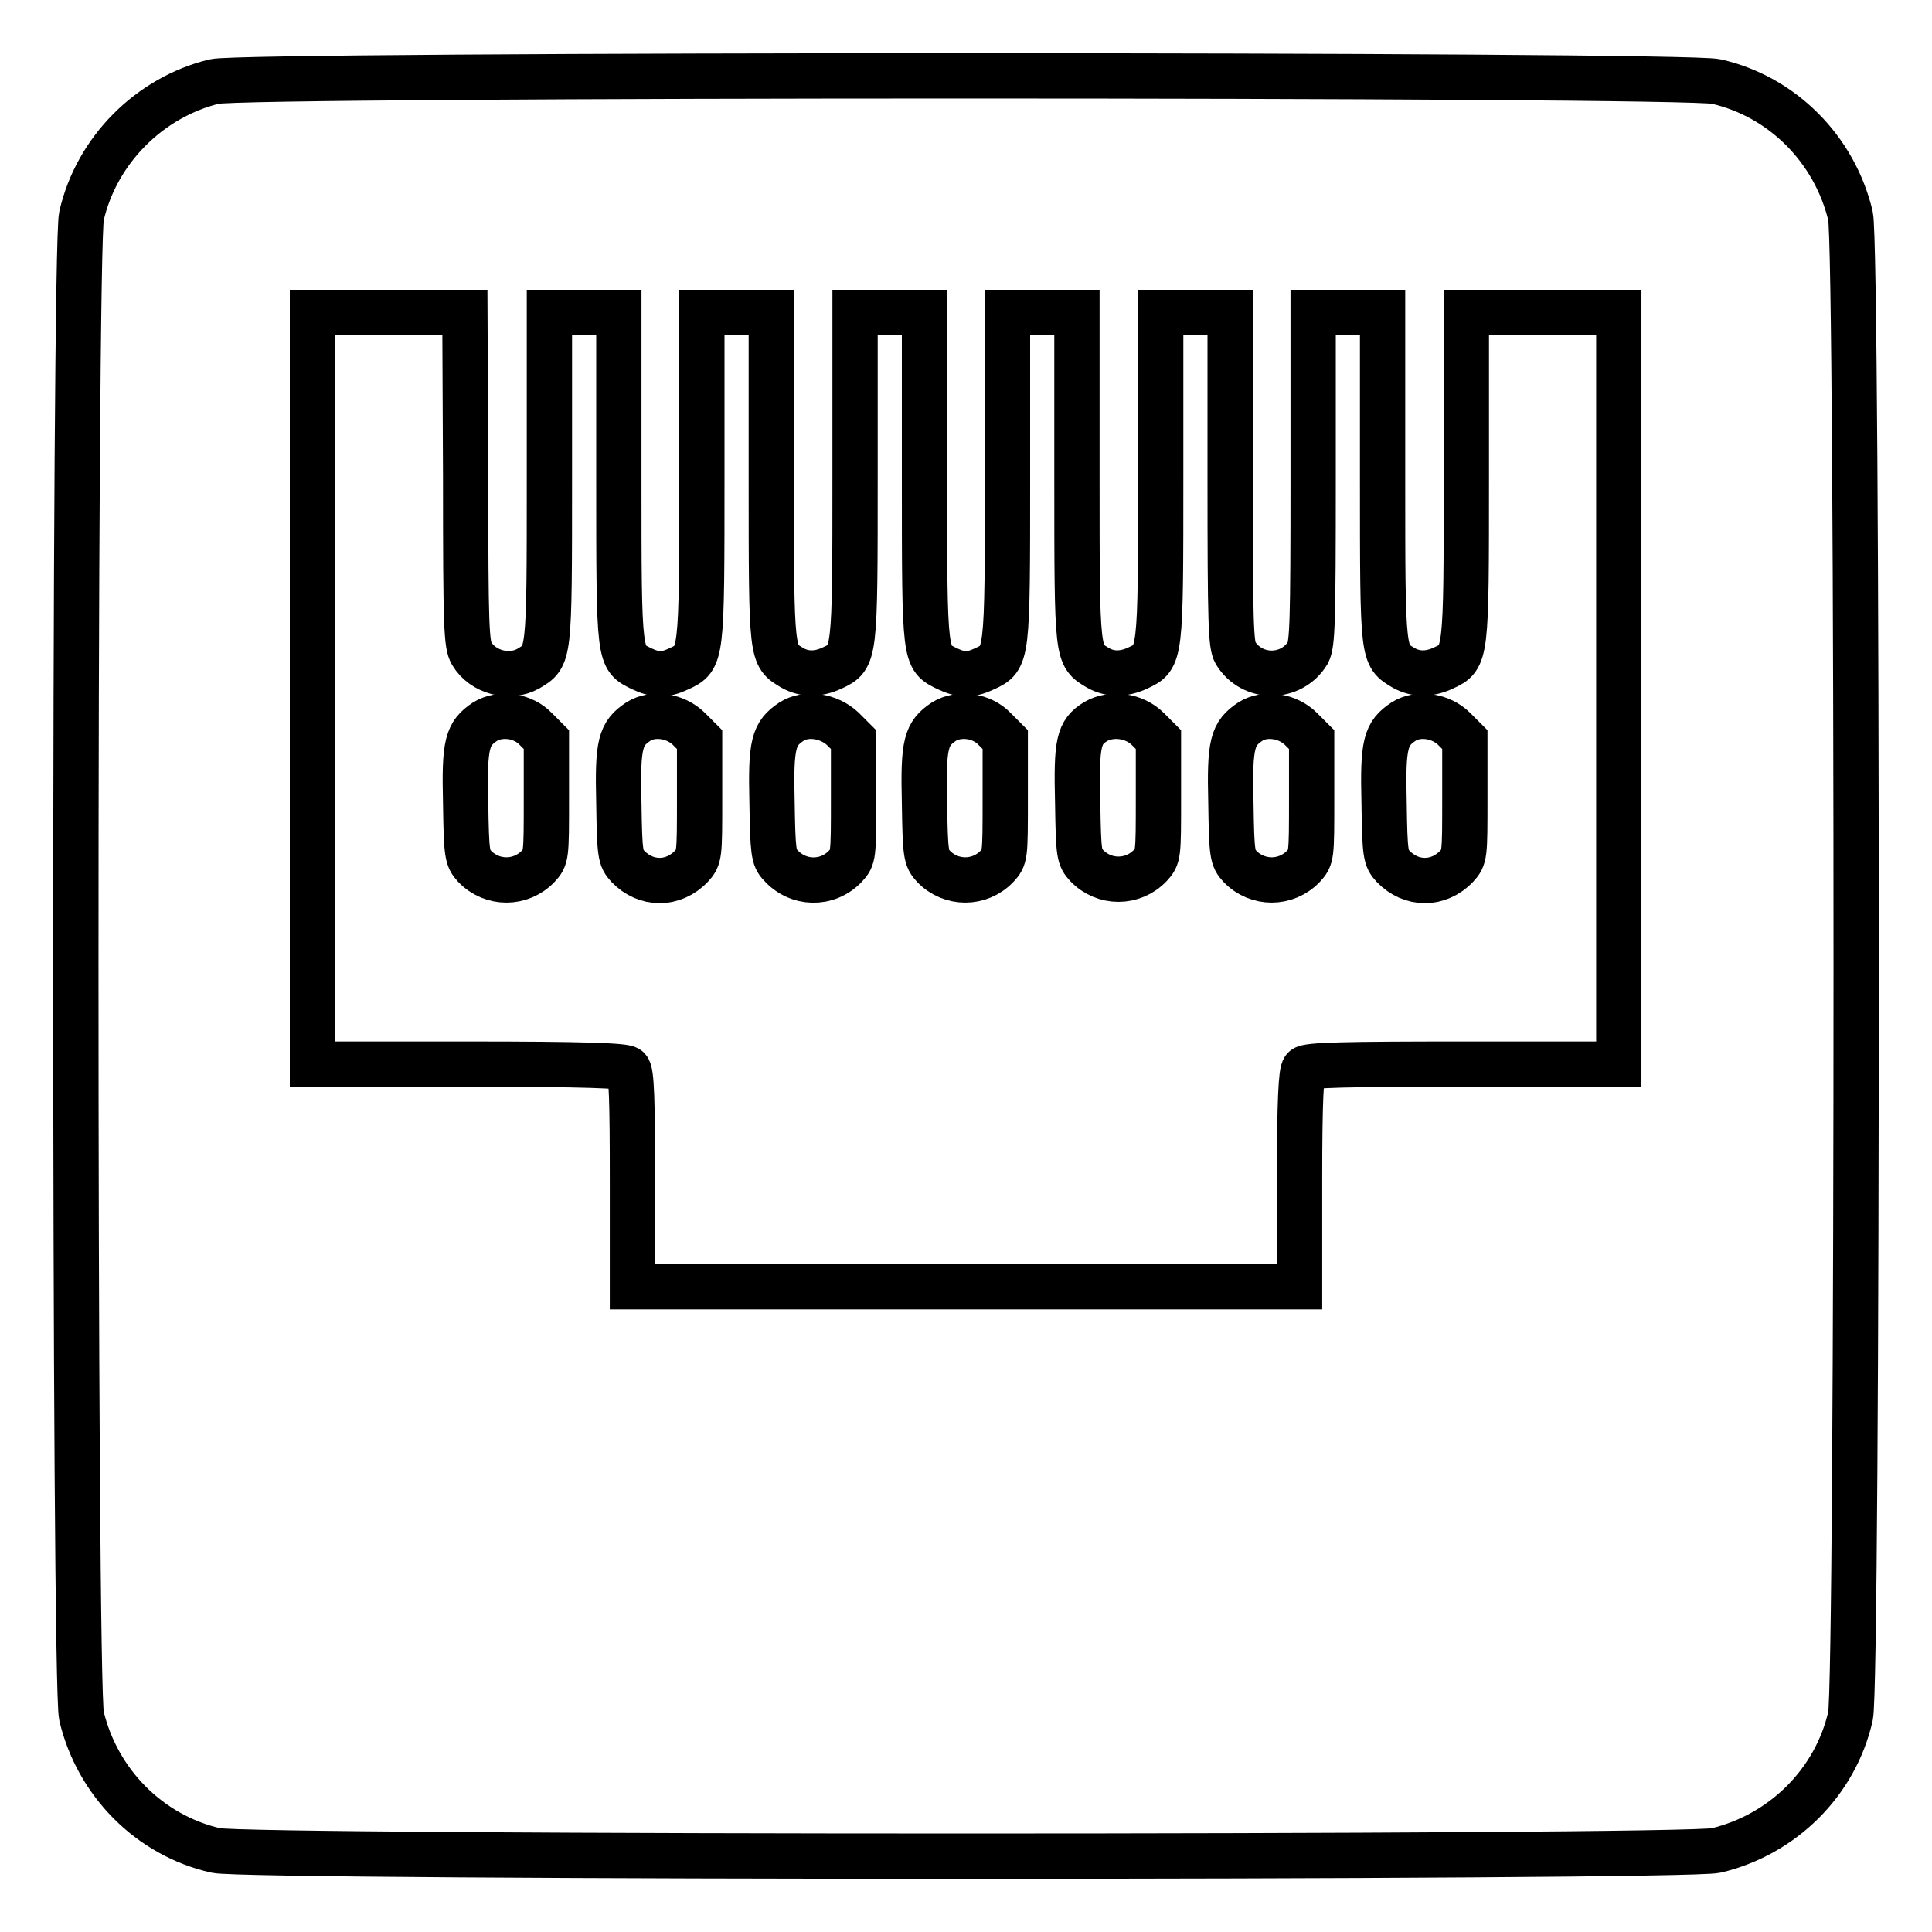
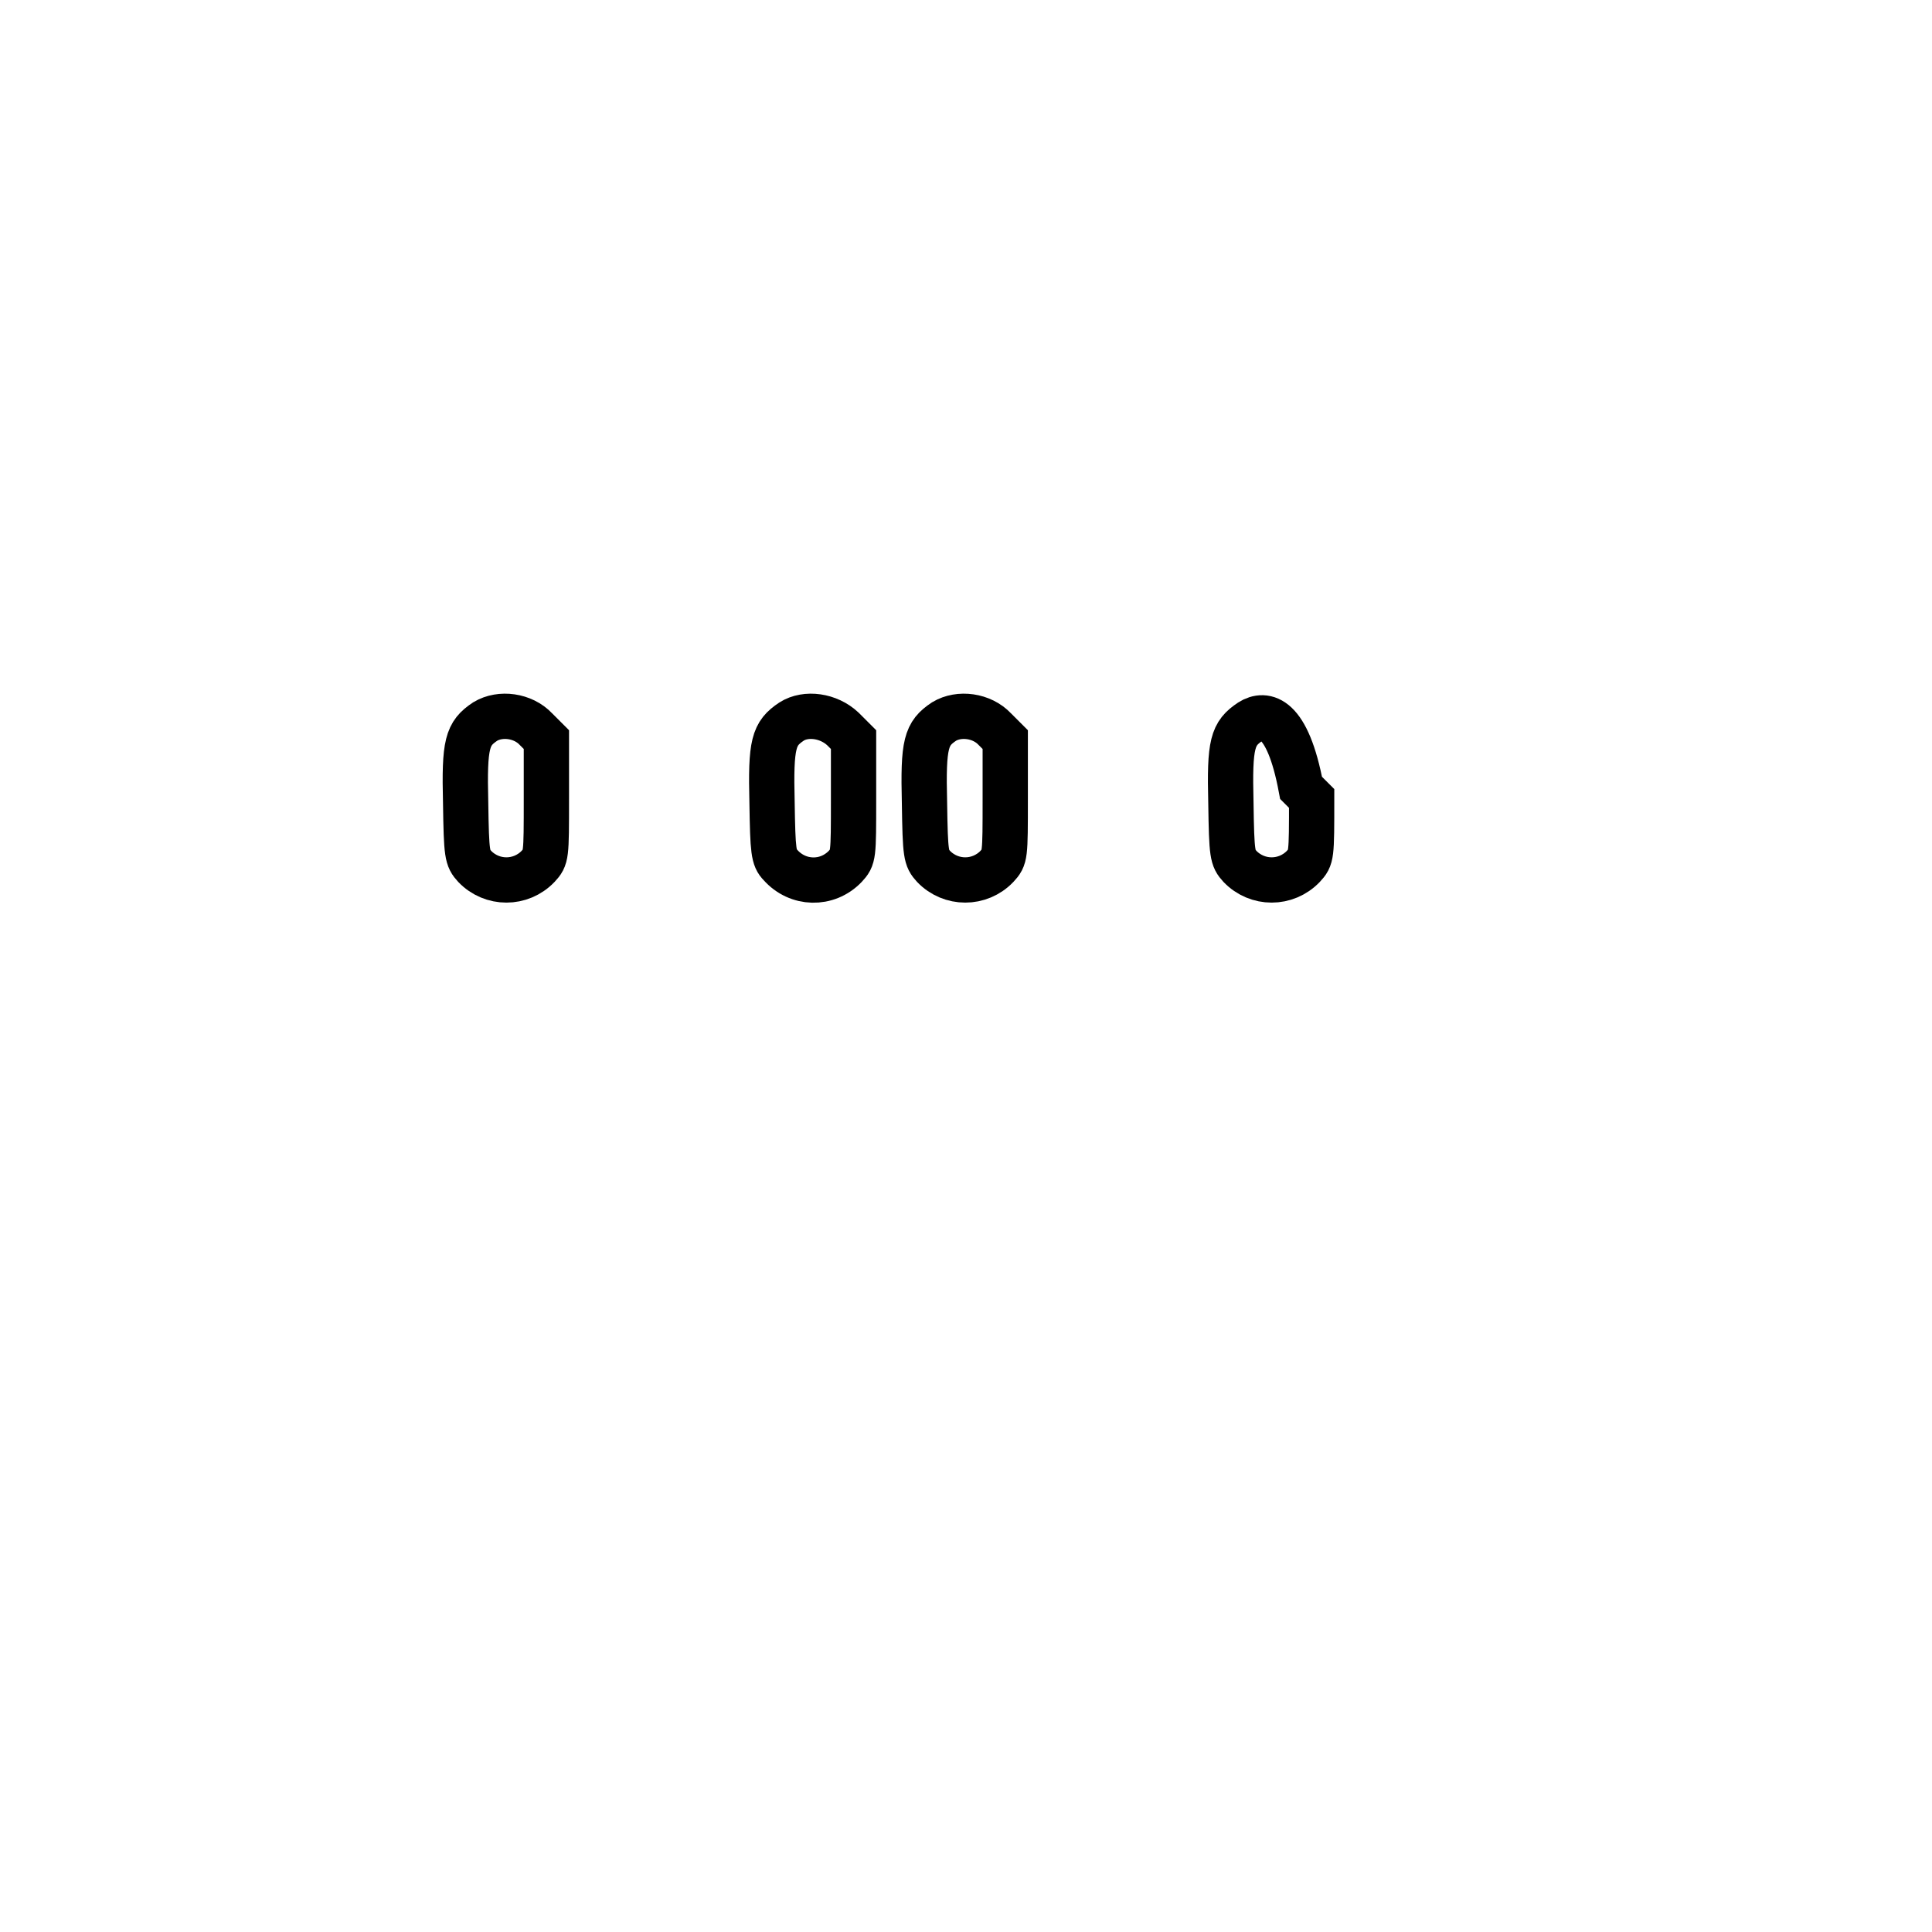
<svg xmlns="http://www.w3.org/2000/svg" version="1.1" x="0px" y="0px" viewBox="0 0 256 256" enable-background="new 0 0 256 256" xml:space="preserve">
  <g>
    <g>
      <g>
-         <path stroke-width="6" fill-opacity="0" stroke="#000000" d="M28.4,10.8c-8.6,2.1-15.6,9.1-17.6,17.8c-1,4.4-1,194.4,0,198.8c2.1,8.8,9,15.8,17.8,17.8c4.4,1,194.4,1,198.8,0c8.8-2.1,15.8-9,17.8-17.8c1-4.4,1-194.4,0-198.8c-2.1-8.8-9-15.8-17.8-17.8C223.2,9.8,32.5,9.8,28.4,10.8z M61.7,63.3c0,19.9,0.1,22.1,0.8,23.3c1.5,2.5,5,3.4,7.5,2c2.8-1.7,2.8-1.2,2.8-25.2V41.4h4.6h4.6v21.9c0,24.3,0,23.8,3,25.3c1.9,0.9,3.1,0.9,5,0c3-1.4,3-1.4,3-25.5V41.4h4.6h4.6v21.9c0,24,0,23.5,2.8,25.2c1.6,0.9,3.4,0.9,5.3,0c3-1.4,3-1.4,3-25.5V41.4h4.6h4.6v21.9c0,24.3,0,23.8,3,25.3c1.9,0.9,3.1,0.9,5,0c3-1.4,3-1.4,3-25.5V41.4h4.6h4.6v21.9c0,24,0,23.5,2.8,25.2c1.6,0.9,3.4,0.9,5.3,0c3-1.4,3-1.4,3-25.5V41.4h4.6h4.6v21.9c0,19.5,0.1,22.1,0.7,23.2c2.2,3.6,7.4,3.6,9.6,0c0.6-1.2,0.7-3.7,0.7-23.2V41.4h4.6h4.6v21.9c0,24,0,23.5,2.8,25.2c1.6,0.9,3.4,0.9,5.3,0c3-1.4,3-1.4,3-25.5V41.4h10.1h10.1v49.8v49.8H194c-15.4,0-20.8,0.1-21.2,0.6c-0.4,0.4-0.6,4.3-0.6,14.7v14.2H128H83.8v-14.2c0-10.4-0.1-14.3-0.6-14.7c-0.4-0.4-5.8-0.6-21.2-0.6H41.4V91.1V41.4h10.1h10.1L61.7,63.3L61.7,63.3z" />
        <path stroke-width="6" fill-opacity="0" stroke="#000000" d="M64.3,95.6c-2.4,1.6-2.8,2.9-2.6,10.8c0.1,6.9,0.2,7.3,1.2,8.4c2.3,2.4,6.1,2.4,8.4,0c1.1-1.2,1.1-1.3,1.1-9V98l-1.4-1.4C69.3,94.8,66.3,94.4,64.3,95.6z" />
-         <path stroke-width="6" fill-opacity="0" stroke="#000000" d="M84.6,95.6c-2.4,1.6-2.8,2.9-2.6,10.8c0.1,6.9,0.2,7.3,1.2,8.4c2.4,2.5,6,2.5,8.4,0c1.1-1.2,1.1-1.4,1.1-9V98l-1.4-1.4C89.5,94.8,86.5,94.4,84.6,95.6z" />
        <path stroke-width="6" fill-opacity="0" stroke="#000000" d="M104.9,95.6c-2.4,1.6-2.8,2.9-2.6,10.8c0.1,6.4,0.2,7.3,1.1,8.2c2.3,2.6,6.2,2.7,8.6,0.2c1.1-1.2,1.1-1.3,1.1-9V98l-1.4-1.4C109.8,94.8,106.8,94.4,104.9,95.6z" />
        <path stroke-width="6" fill-opacity="0" stroke="#000000" d="M125.1,95.6c-2.4,1.6-2.8,2.9-2.6,10.8c0.1,6.9,0.2,7.3,1.2,8.4c2.3,2.4,6.1,2.4,8.4,0c1.1-1.2,1.1-1.3,1.1-9V98l-1.4-1.4C130.1,94.8,127.1,94.4,125.1,95.6z" />
-         <path stroke-width="6" fill-opacity="0" stroke="#000000" d="M145.2,95.6c-2.3,1.4-2.6,2.8-2.4,10.8c0.1,6.9,0.2,7.2,1.2,8.3c2.3,2.4,6.1,2.4,8.4,0c1.1-1.2,1.1-1.3,1.1-9V98l-1.4-1.4C150.3,94.8,147.3,94.4,145.2,95.6z" />
-         <path stroke-width="6" fill-opacity="0" stroke="#000000" d="M165.7,95.6c-2.4,1.6-2.8,2.9-2.6,10.8c0.1,6.9,0.2,7.3,1.2,8.4c2.3,2.4,6.1,2.4,8.4,0c1.1-1.2,1.1-1.3,1.1-9V98l-1.4-1.4C170.6,94.8,167.6,94.4,165.7,95.6z" />
-         <path stroke-width="6" fill-opacity="0" stroke="#000000" d="M186,95.6c-2.4,1.6-2.8,2.9-2.6,10.8c0.1,6.9,0.2,7.3,1.2,8.4c2.4,2.5,6,2.5,8.4,0c1.1-1.2,1.1-1.4,1.1-9V98l-1.4-1.4C190.9,94.8,187.9,94.4,186,95.6z" />
+         <path stroke-width="6" fill-opacity="0" stroke="#000000" d="M165.7,95.6c-2.4,1.6-2.8,2.9-2.6,10.8c0.1,6.9,0.2,7.3,1.2,8.4c2.3,2.4,6.1,2.4,8.4,0c1.1-1.2,1.1-1.3,1.1-9l-1.4-1.4C170.6,94.8,167.6,94.4,165.7,95.6z" />
      </g>
    </g>
  </g>
</svg>